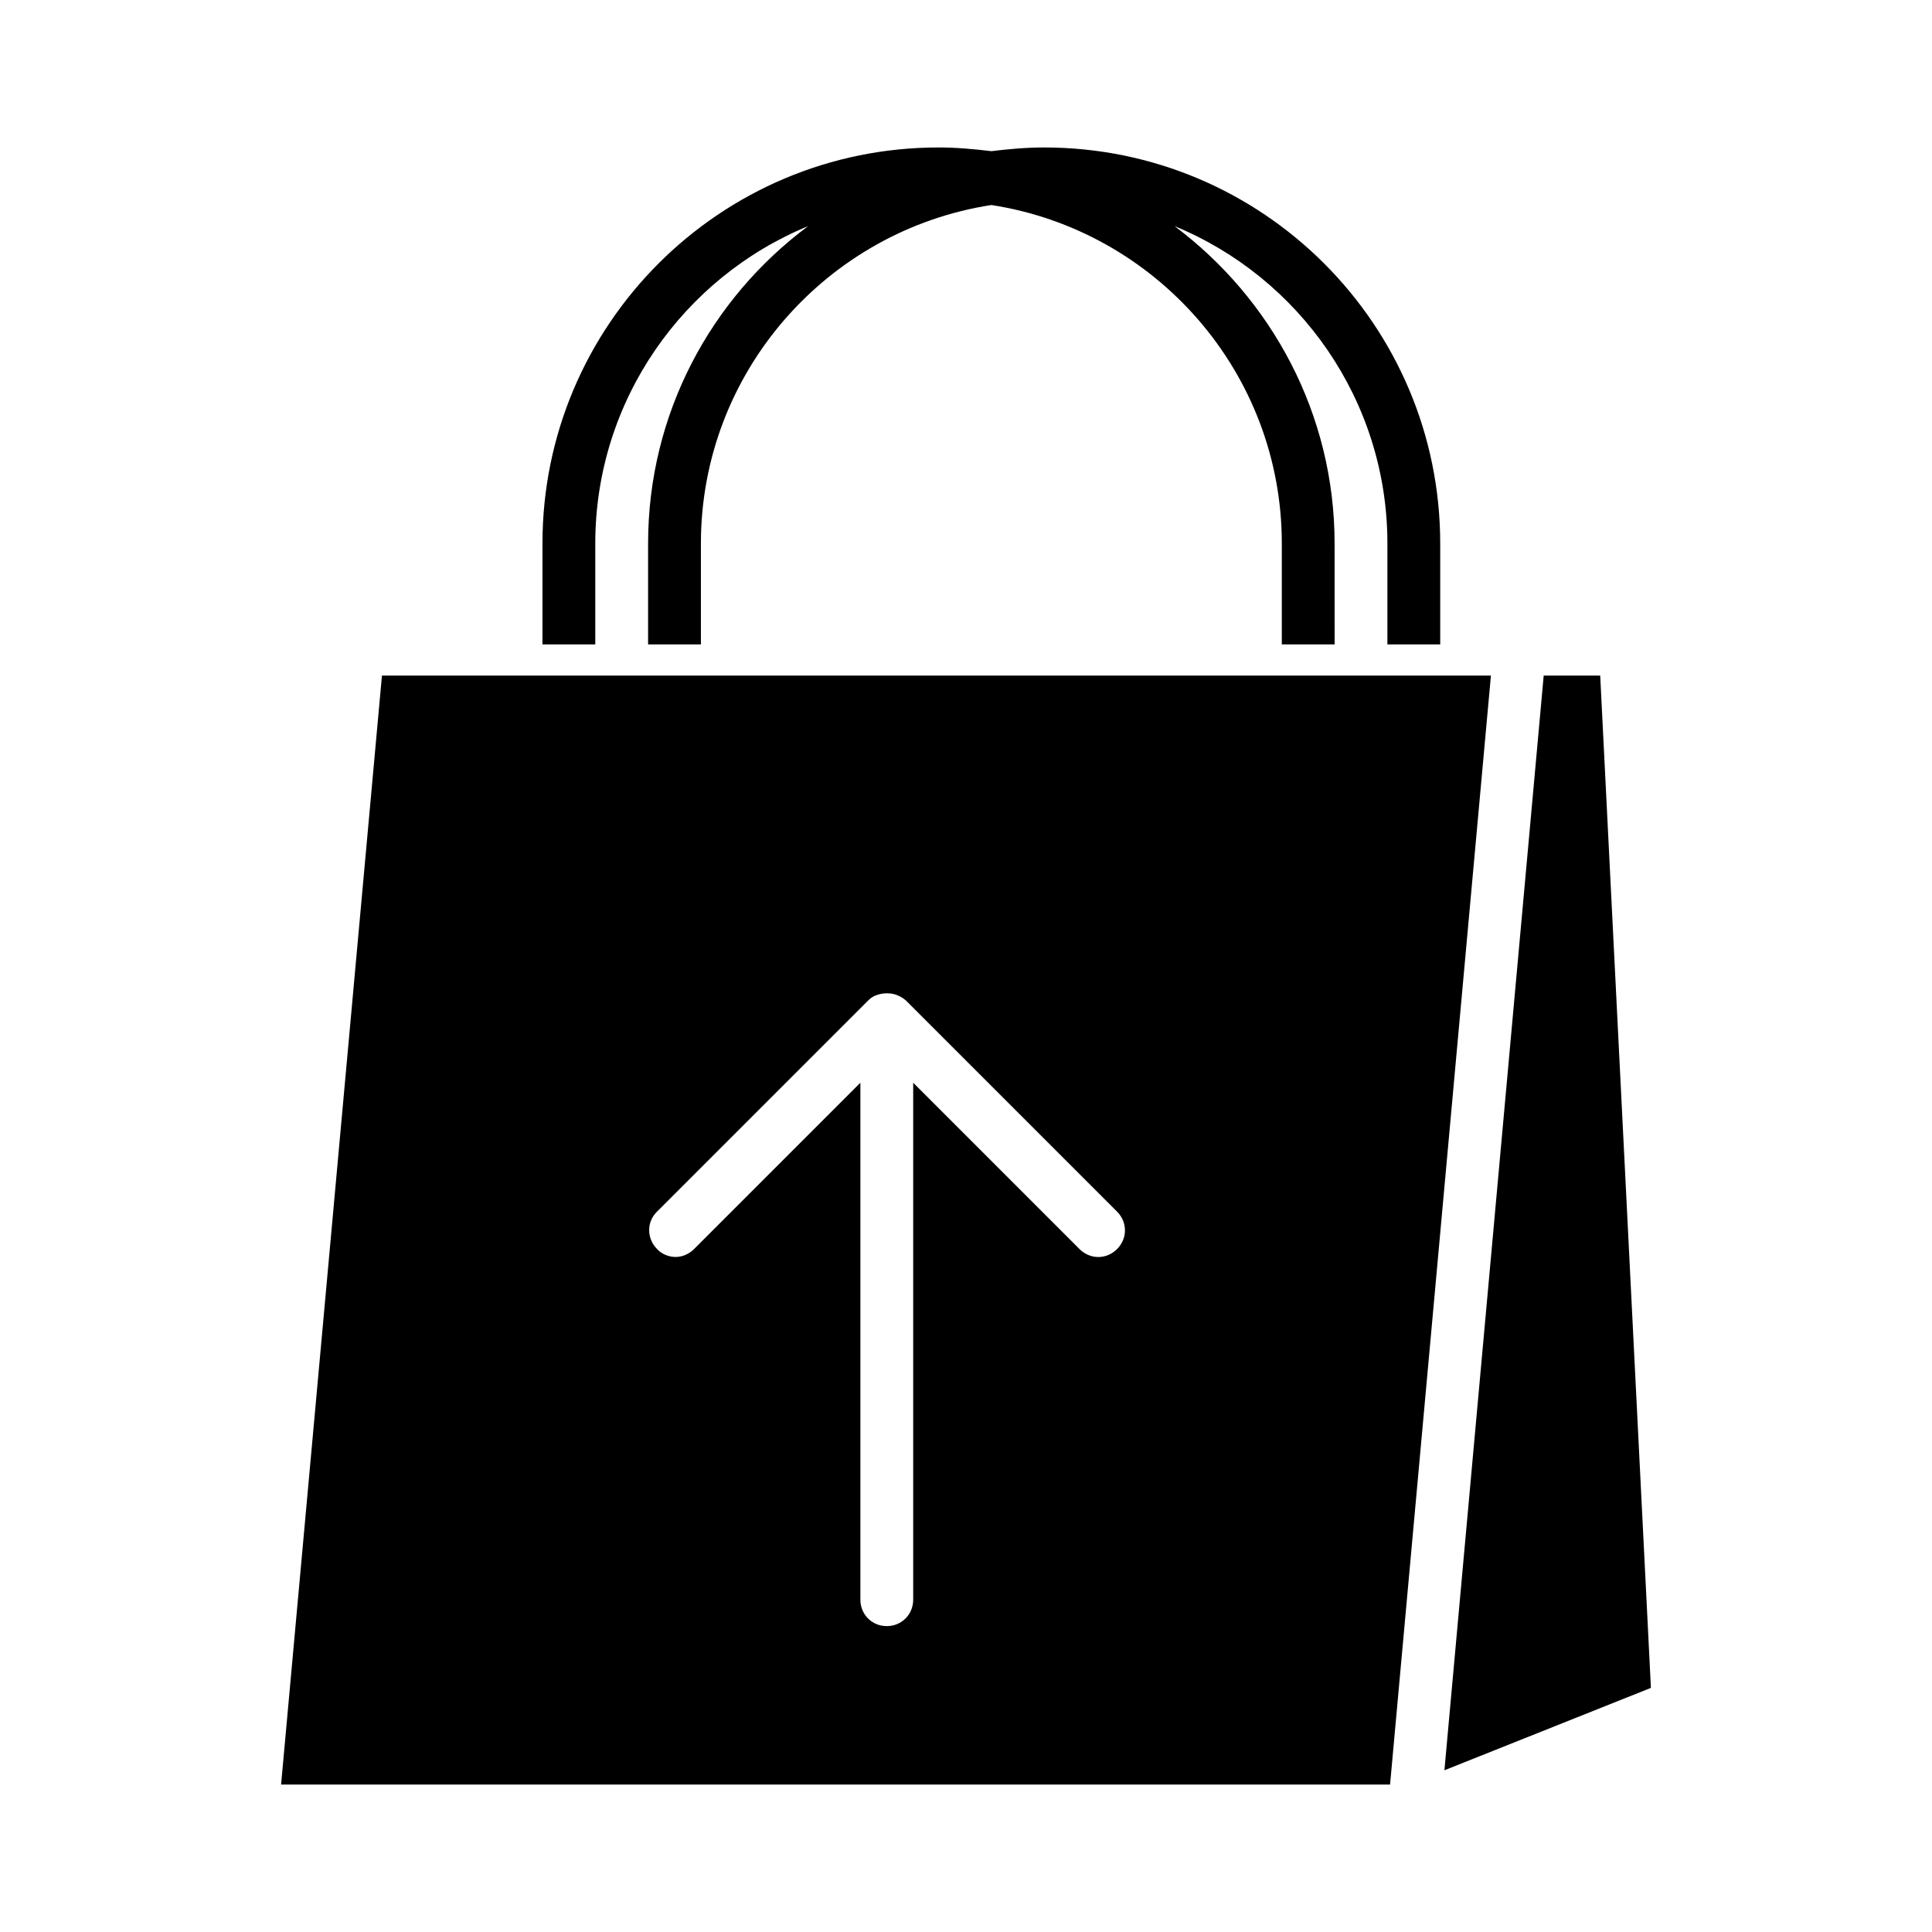
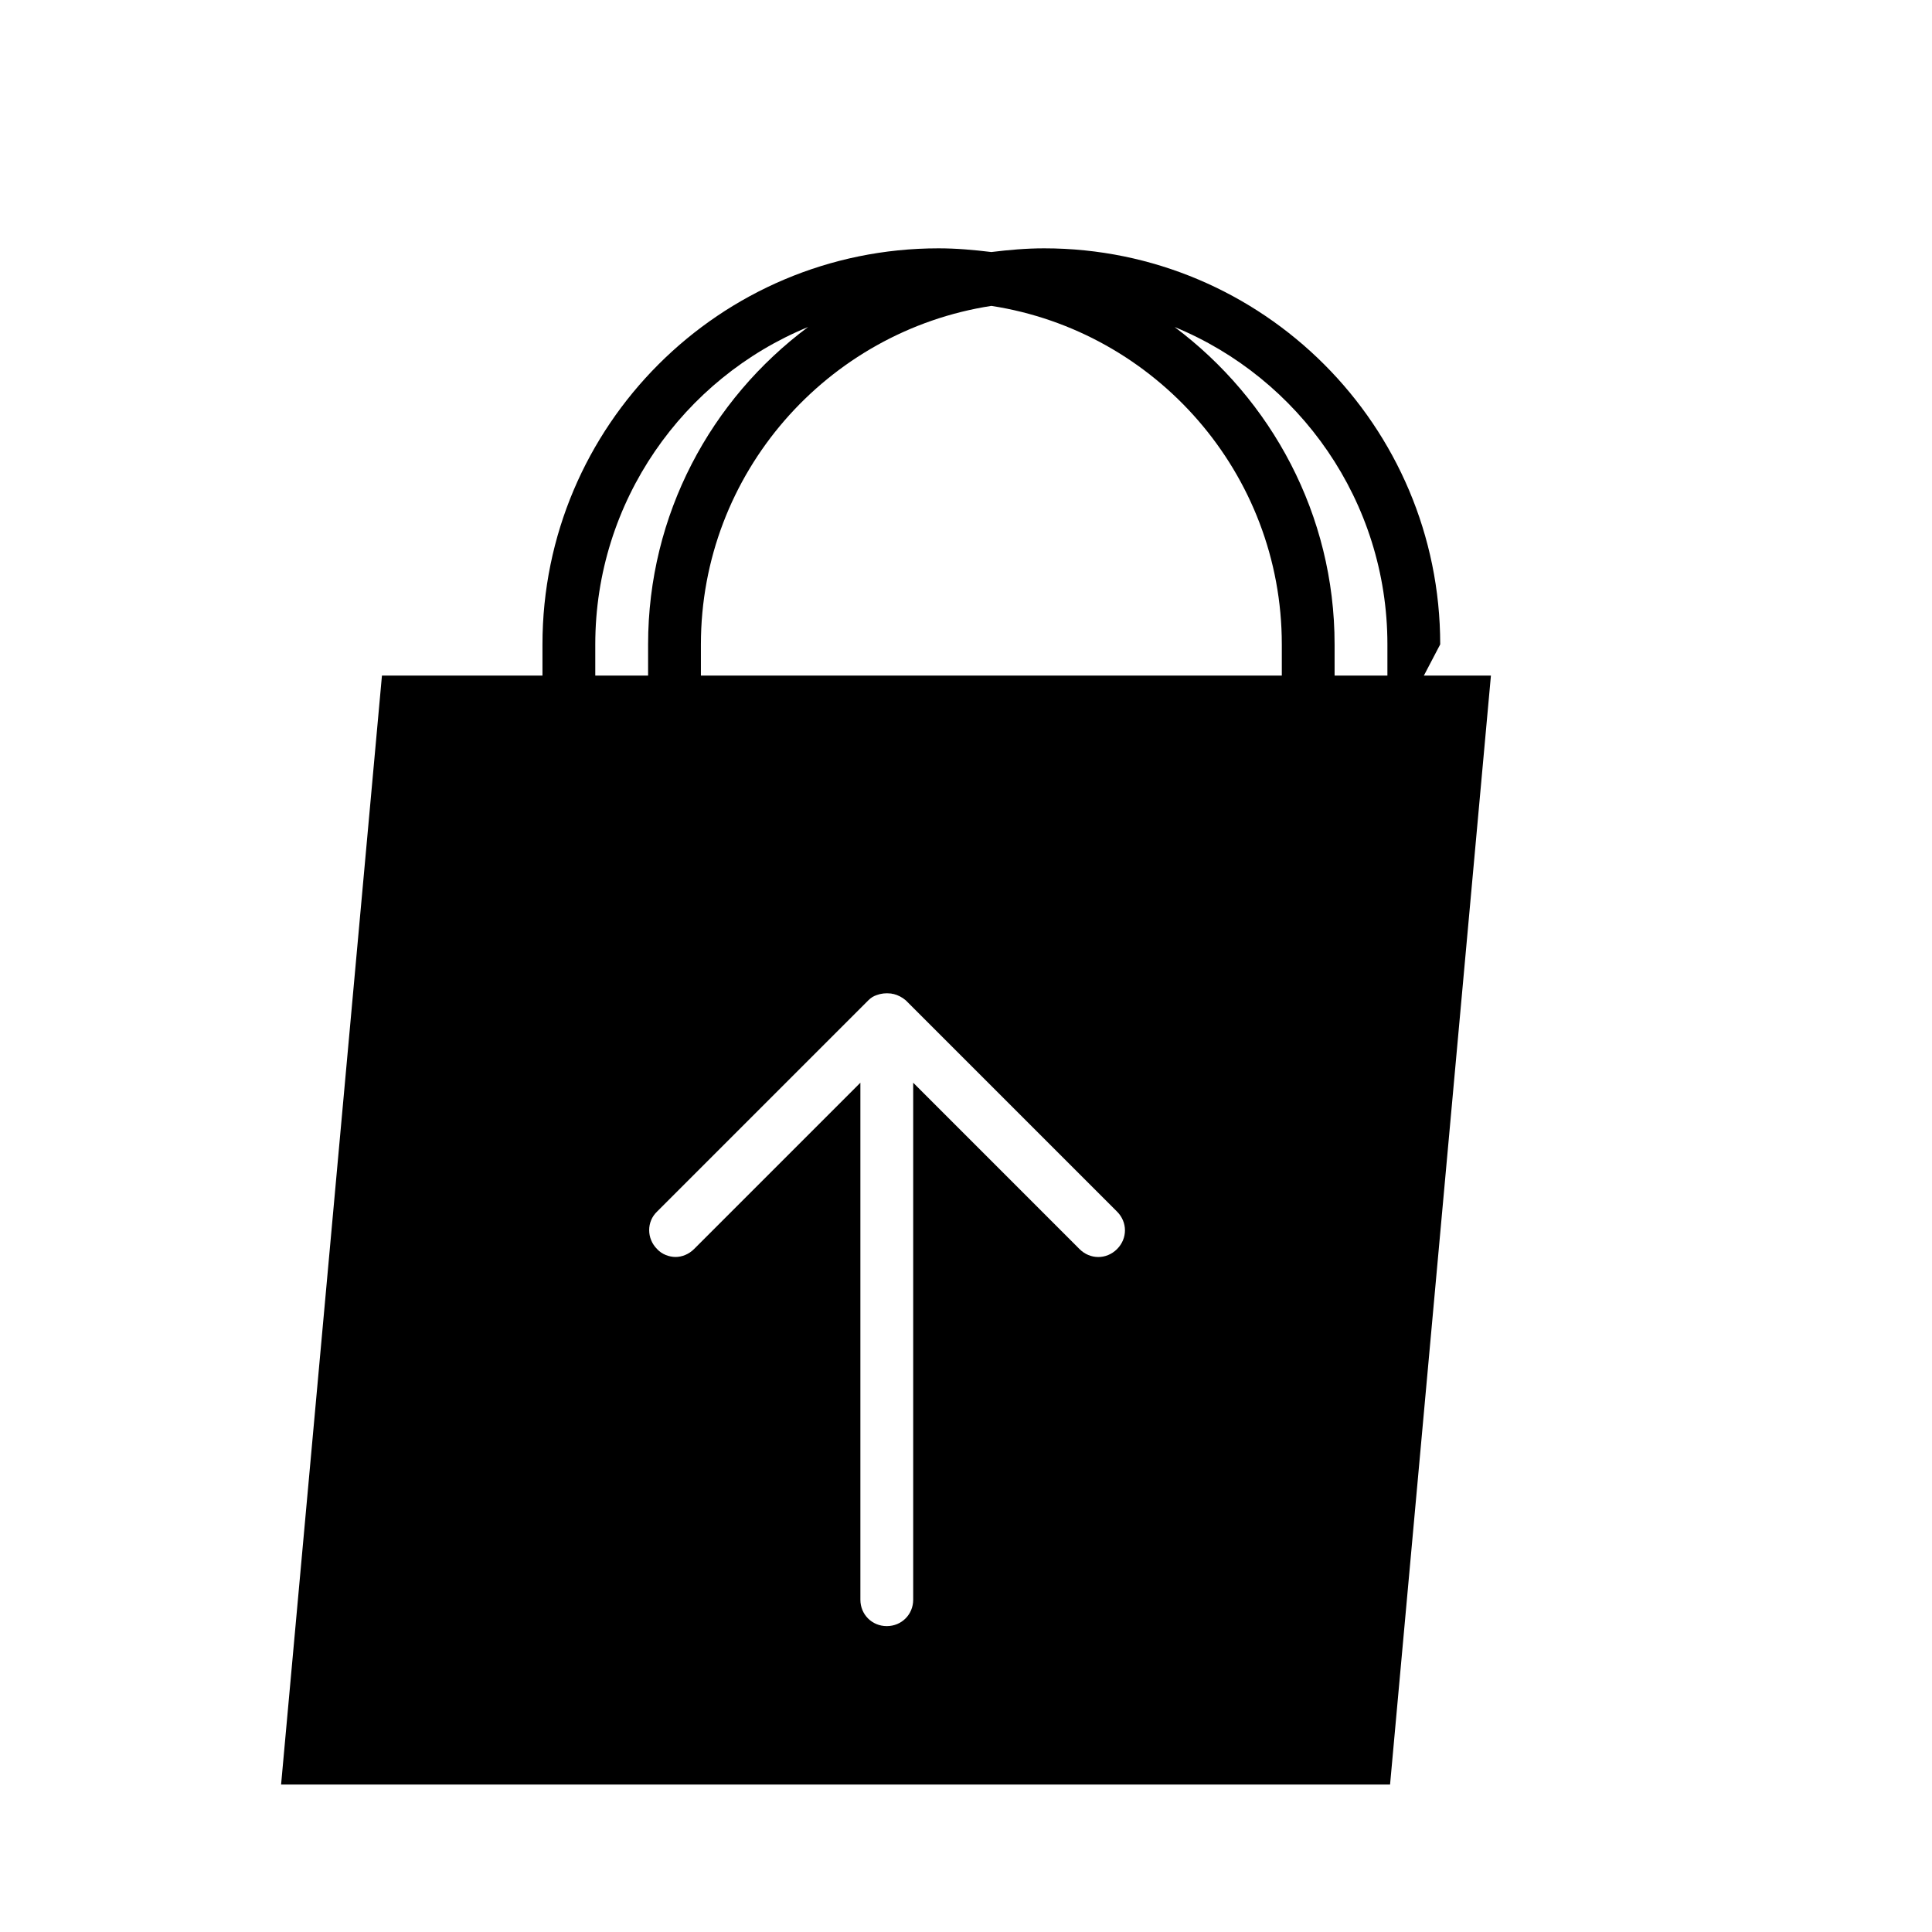
<svg xmlns="http://www.w3.org/2000/svg" fill="#000000" width="800px" height="800px" version="1.1" viewBox="144 144 512 512">
  <g>
-     <path d="m525.67 314.77v-26.73c0-57.938-47.023-104.96-104.96-104.96-4.758 0-9.375 0.418-13.996 0.98-4.617-0.559-9.238-0.98-13.996-0.98-57.938 0-104.96 47.023-104.96 104.96v26.73h13.996v-26.73c0-37.926 23.371-70.535 56.398-84.109-25.75 19.172-42.402 49.68-42.402 84.109v26.73h13.996v-26.73c0-45.344 33.449-82.988 76.973-89.707 43.523 6.719 76.973 44.363 76.973 89.707v26.73h13.996l-0.008-26.73c0-34.426-16.793-64.934-42.402-84.109 33.027 13.574 56.398 46.184 56.398 84.109v26.73z" />
-     <path d="m568.07 323.03h-14.973l-26.312 290.11 54.723-21.832z" />
+     <path d="m525.67 314.77c0-57.938-47.023-104.96-104.96-104.96-4.758 0-9.375 0.418-13.996 0.98-4.617-0.559-9.238-0.98-13.996-0.98-57.938 0-104.96 47.023-104.96 104.96v26.73h13.996v-26.73c0-37.926 23.371-70.535 56.398-84.109-25.75 19.172-42.402 49.68-42.402 84.109v26.73h13.996v-26.73c0-45.344 33.449-82.988 76.973-89.707 43.523 6.719 76.973 44.363 76.973 89.707v26.73h13.996l-0.008-26.73c0-34.426-16.793-64.934-42.402-84.109 33.027 13.574 56.398 46.184 56.398 84.109v26.73z" />
    <path d="m266.35 323.03h-21.129l-26.73 293.89h293.89l26.73-293.89zm51.781 142.05 55.98-55.98c0.699-0.699 1.398-1.121 2.238-1.398 1.121-0.418 2.379-0.559 3.637-0.418 0.281 0 0.559 0.141 0.84 0.141 1.121 0.281 2.238 0.84 3.219 1.68l55.98 55.98c2.801 2.801 2.801 7.137 0 9.938-2.801 2.801-7.137 2.801-9.938 0l-44.082-44.09v137.01c0 3.918-3.078 6.996-6.996 6.996-3.918 0.004-7-3.074-7-6.996v-137.01l-44.082 44.082c-1.398 1.398-3.219 2.098-4.898 2.098-1.68 0-3.637-0.699-4.898-2.098-2.797-2.797-2.797-7.273 0-9.934z" />
  </g>
</svg>